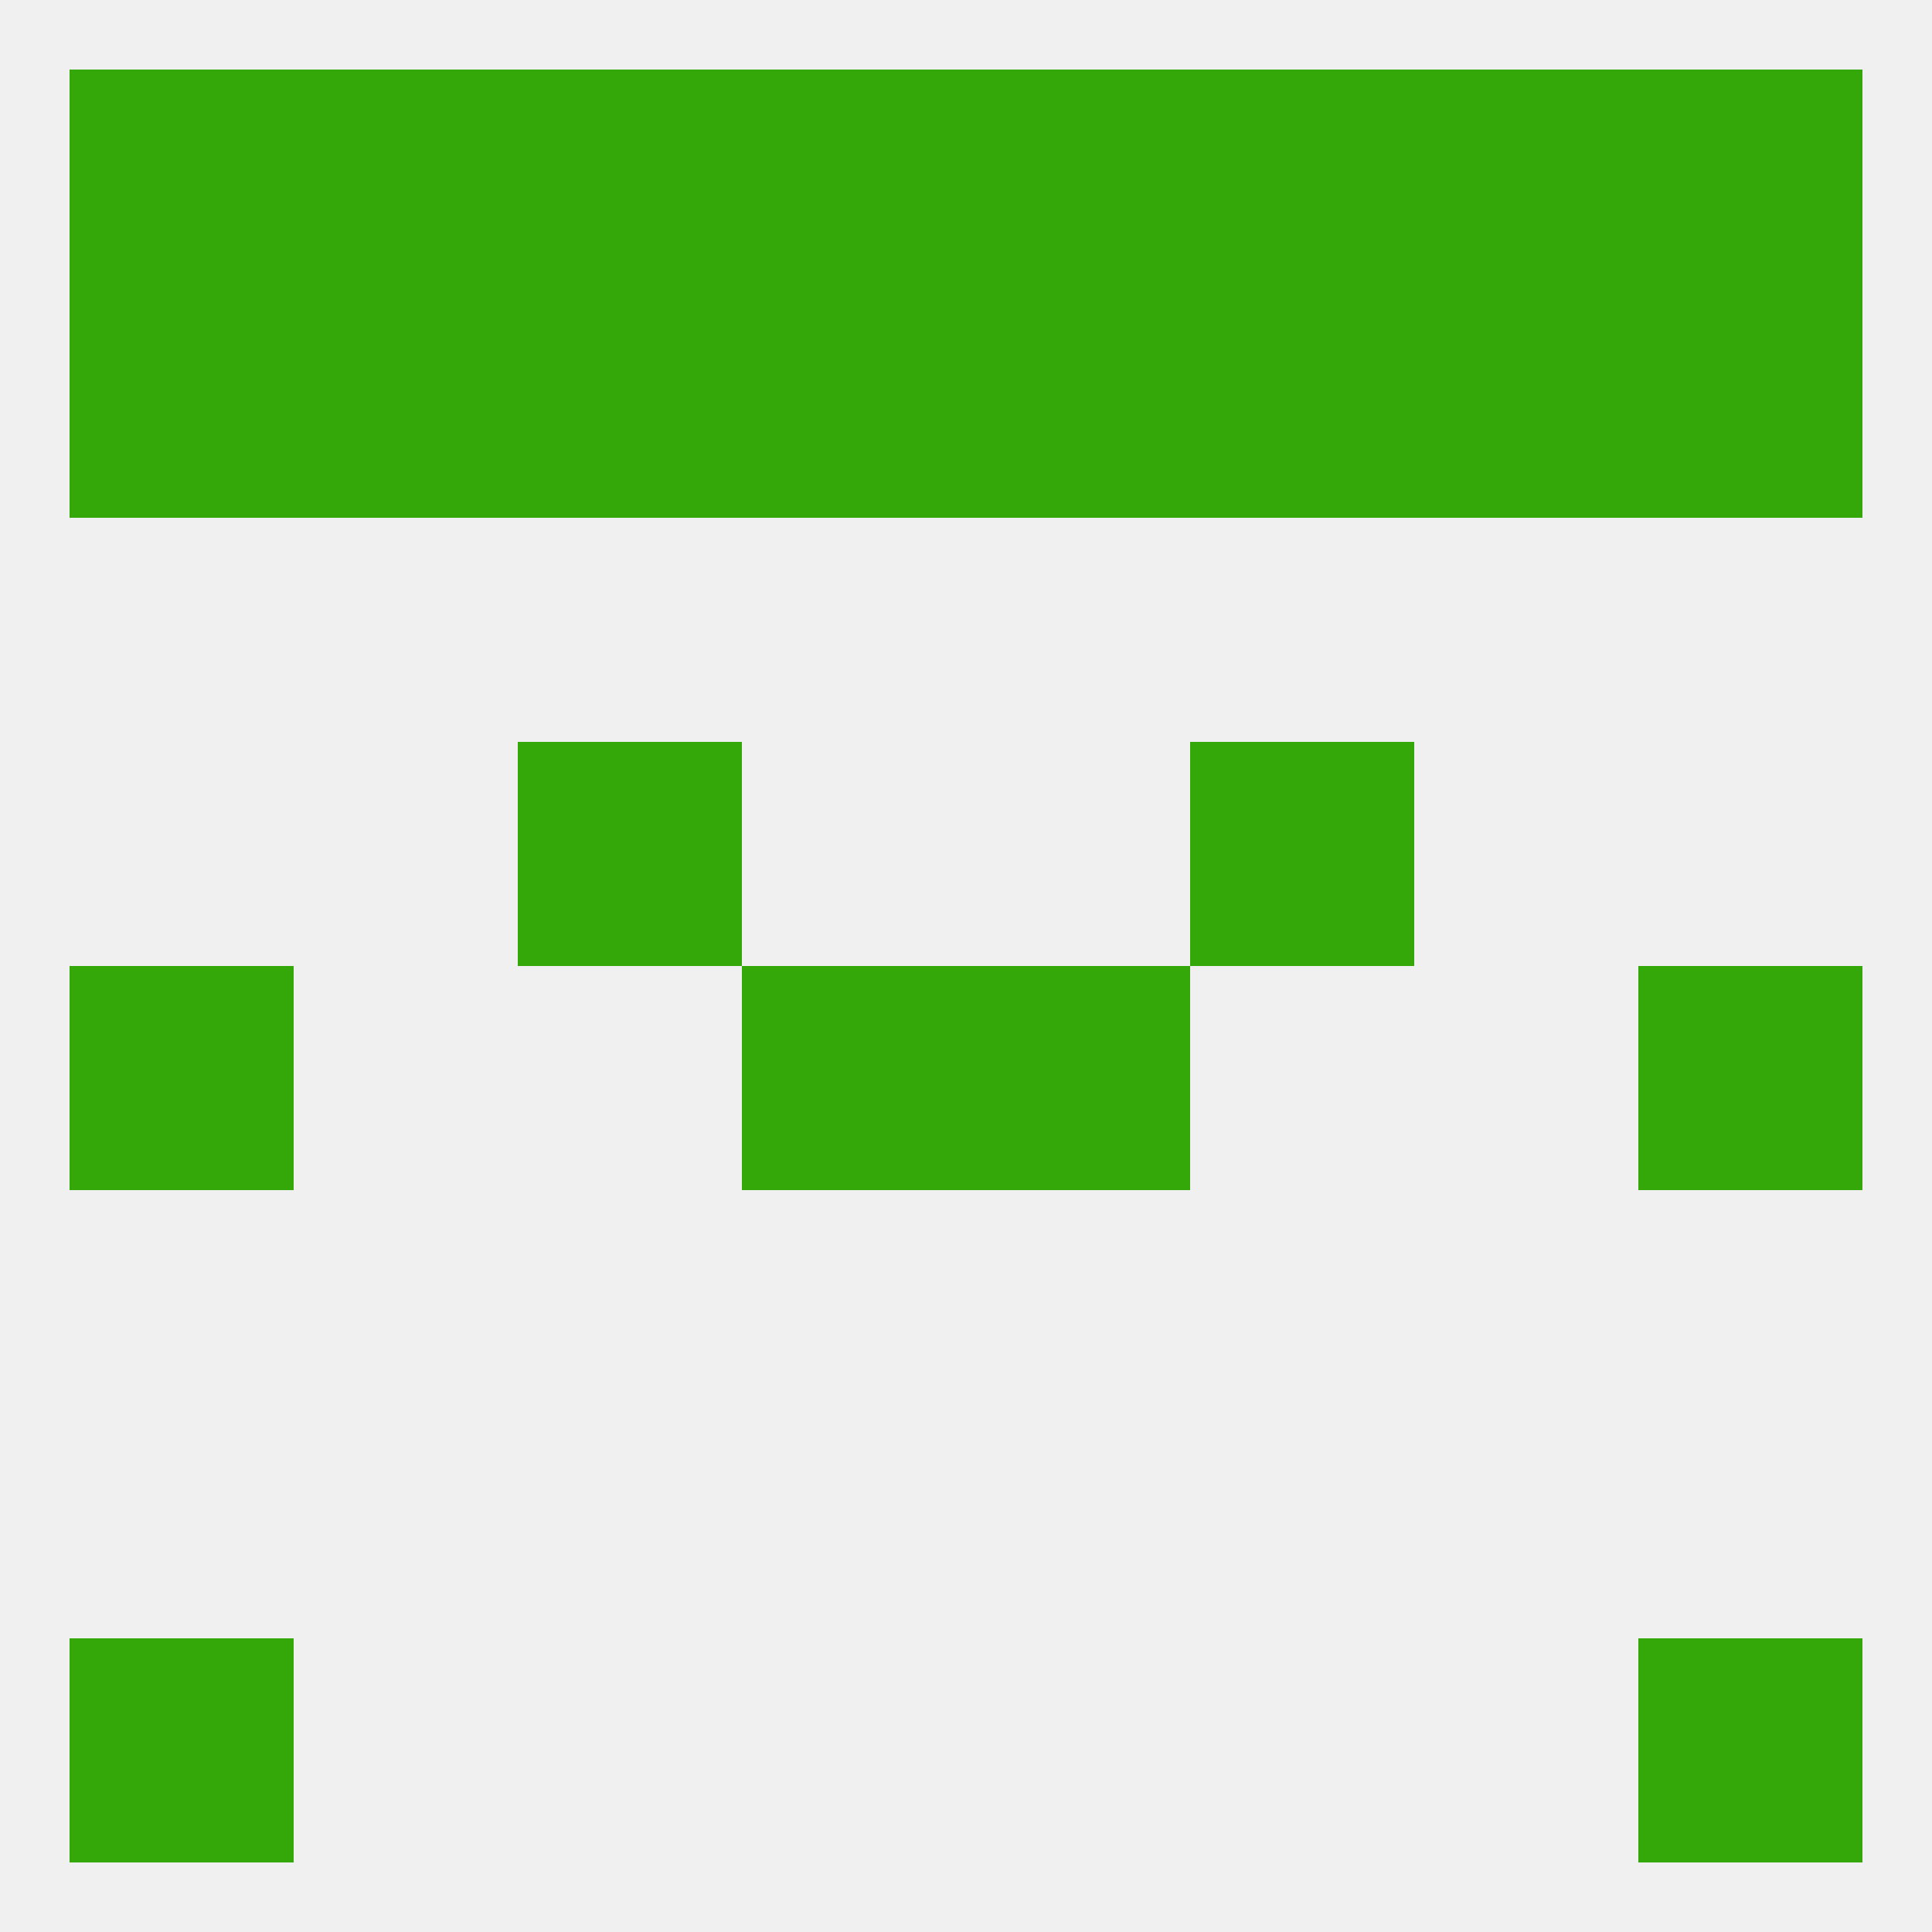
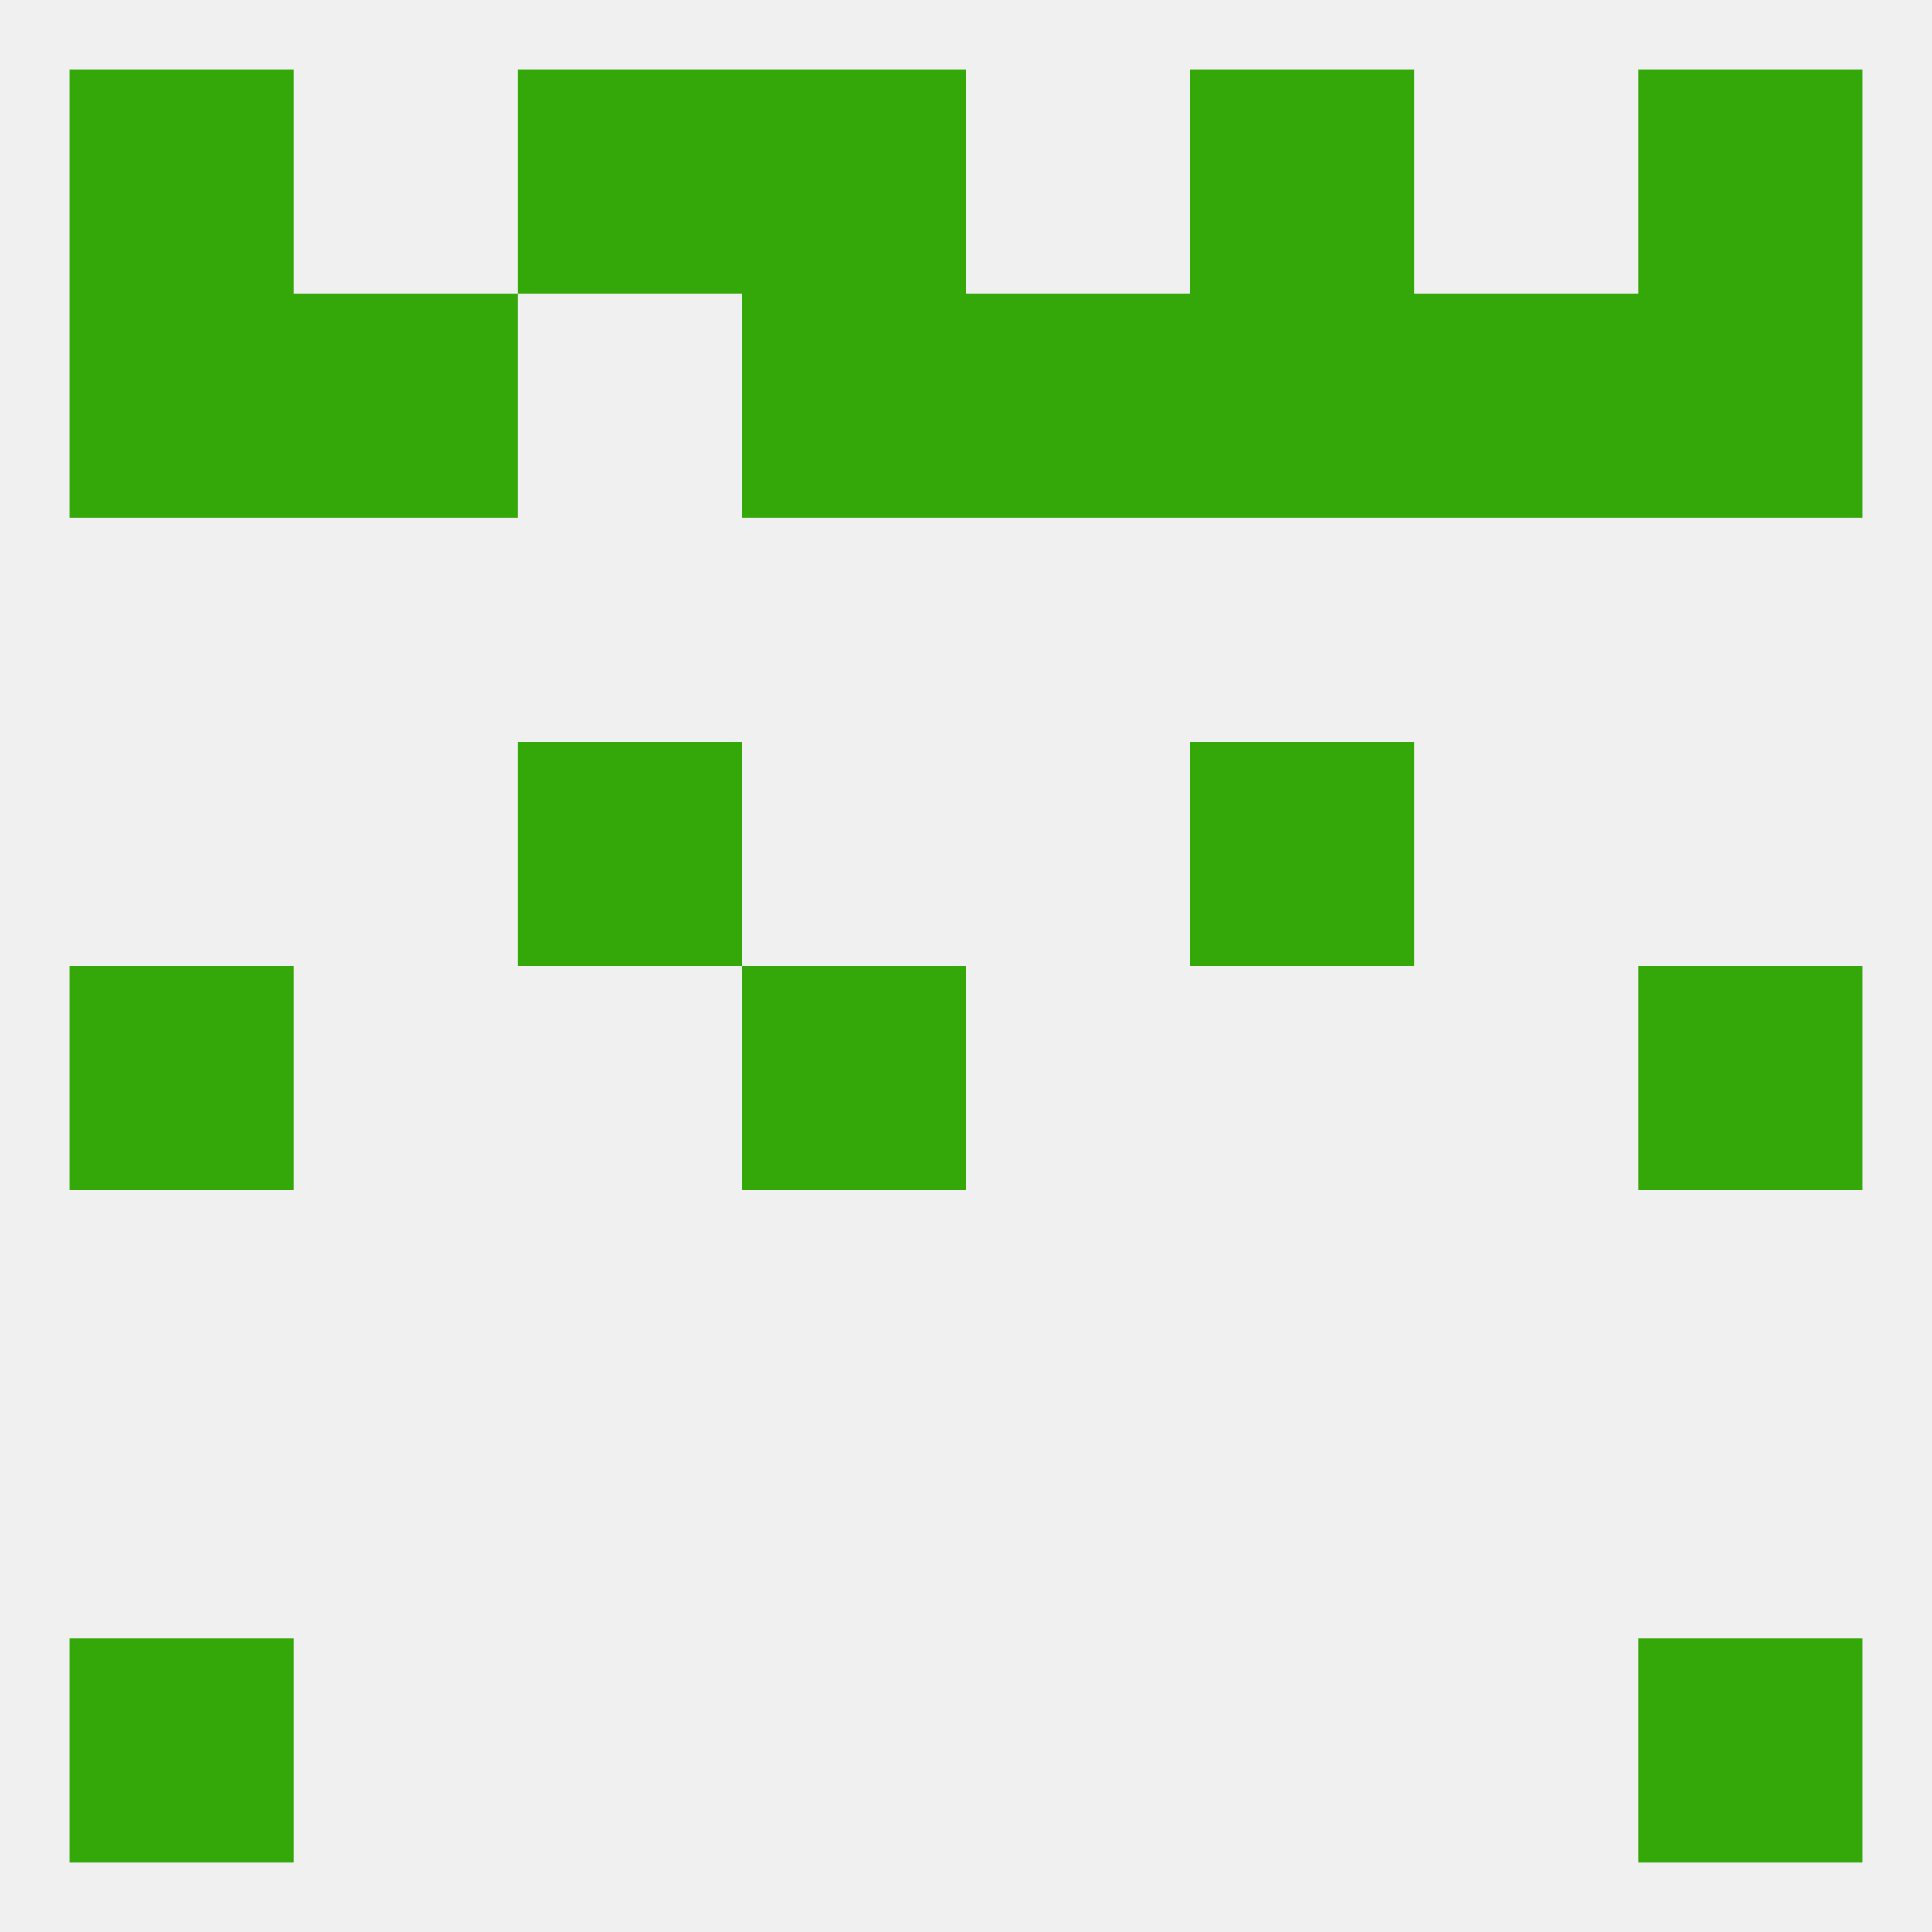
<svg xmlns="http://www.w3.org/2000/svg" version="1.1" baseprofile="full" width="250" height="250" viewBox="0 0 250 250">
  <rect width="100%" height="100%" fill="rgba(240,240,240,255)" />
  <rect x="9" y="125" width="29" height="29" fill="rgba(52,168,9,255)" />
  <rect x="212" y="125" width="29" height="29" fill="rgba(52,168,9,255)" />
  <rect x="96" y="125" width="29" height="29" fill="rgba(52,168,9,255)" />
-   <rect x="125" y="125" width="29" height="29" fill="rgba(52,168,9,255)" />
  <rect x="67" y="96" width="29" height="29" fill="rgba(52,168,9,255)" />
  <rect x="154" y="96" width="29" height="29" fill="rgba(52,168,9,255)" />
  <rect x="38" y="38" width="29" height="29" fill="rgba(52,168,9,255)" />
  <rect x="183" y="38" width="29" height="29" fill="rgba(52,168,9,255)" />
  <rect x="96" y="38" width="29" height="29" fill="rgba(52,168,9,255)" />
  <rect x="125" y="38" width="29" height="29" fill="rgba(52,168,9,255)" />
  <rect x="9" y="38" width="29" height="29" fill="rgba(52,168,9,255)" />
  <rect x="212" y="38" width="29" height="29" fill="rgba(52,168,9,255)" />
-   <rect x="67" y="38" width="29" height="29" fill="rgba(52,168,9,255)" />
  <rect x="154" y="38" width="29" height="29" fill="rgba(52,168,9,255)" />
-   <rect x="38" y="9" width="29" height="29" fill="rgba(52,168,9,255)" />
  <rect x="96" y="9" width="29" height="29" fill="rgba(52,168,9,255)" />
  <rect x="67" y="9" width="29" height="29" fill="rgba(52,168,9,255)" />
  <rect x="212" y="9" width="29" height="29" fill="rgba(52,168,9,255)" />
-   <rect x="183" y="9" width="29" height="29" fill="rgba(52,168,9,255)" />
-   <rect x="125" y="9" width="29" height="29" fill="rgba(52,168,9,255)" />
  <rect x="154" y="9" width="29" height="29" fill="rgba(52,168,9,255)" />
  <rect x="9" y="9" width="29" height="29" fill="rgba(52,168,9,255)" />
  <rect x="9" y="212" width="29" height="29" fill="rgba(52,168,9,255)" />
  <rect x="212" y="212" width="29" height="29" fill="rgba(52,168,9,255)" />
</svg>